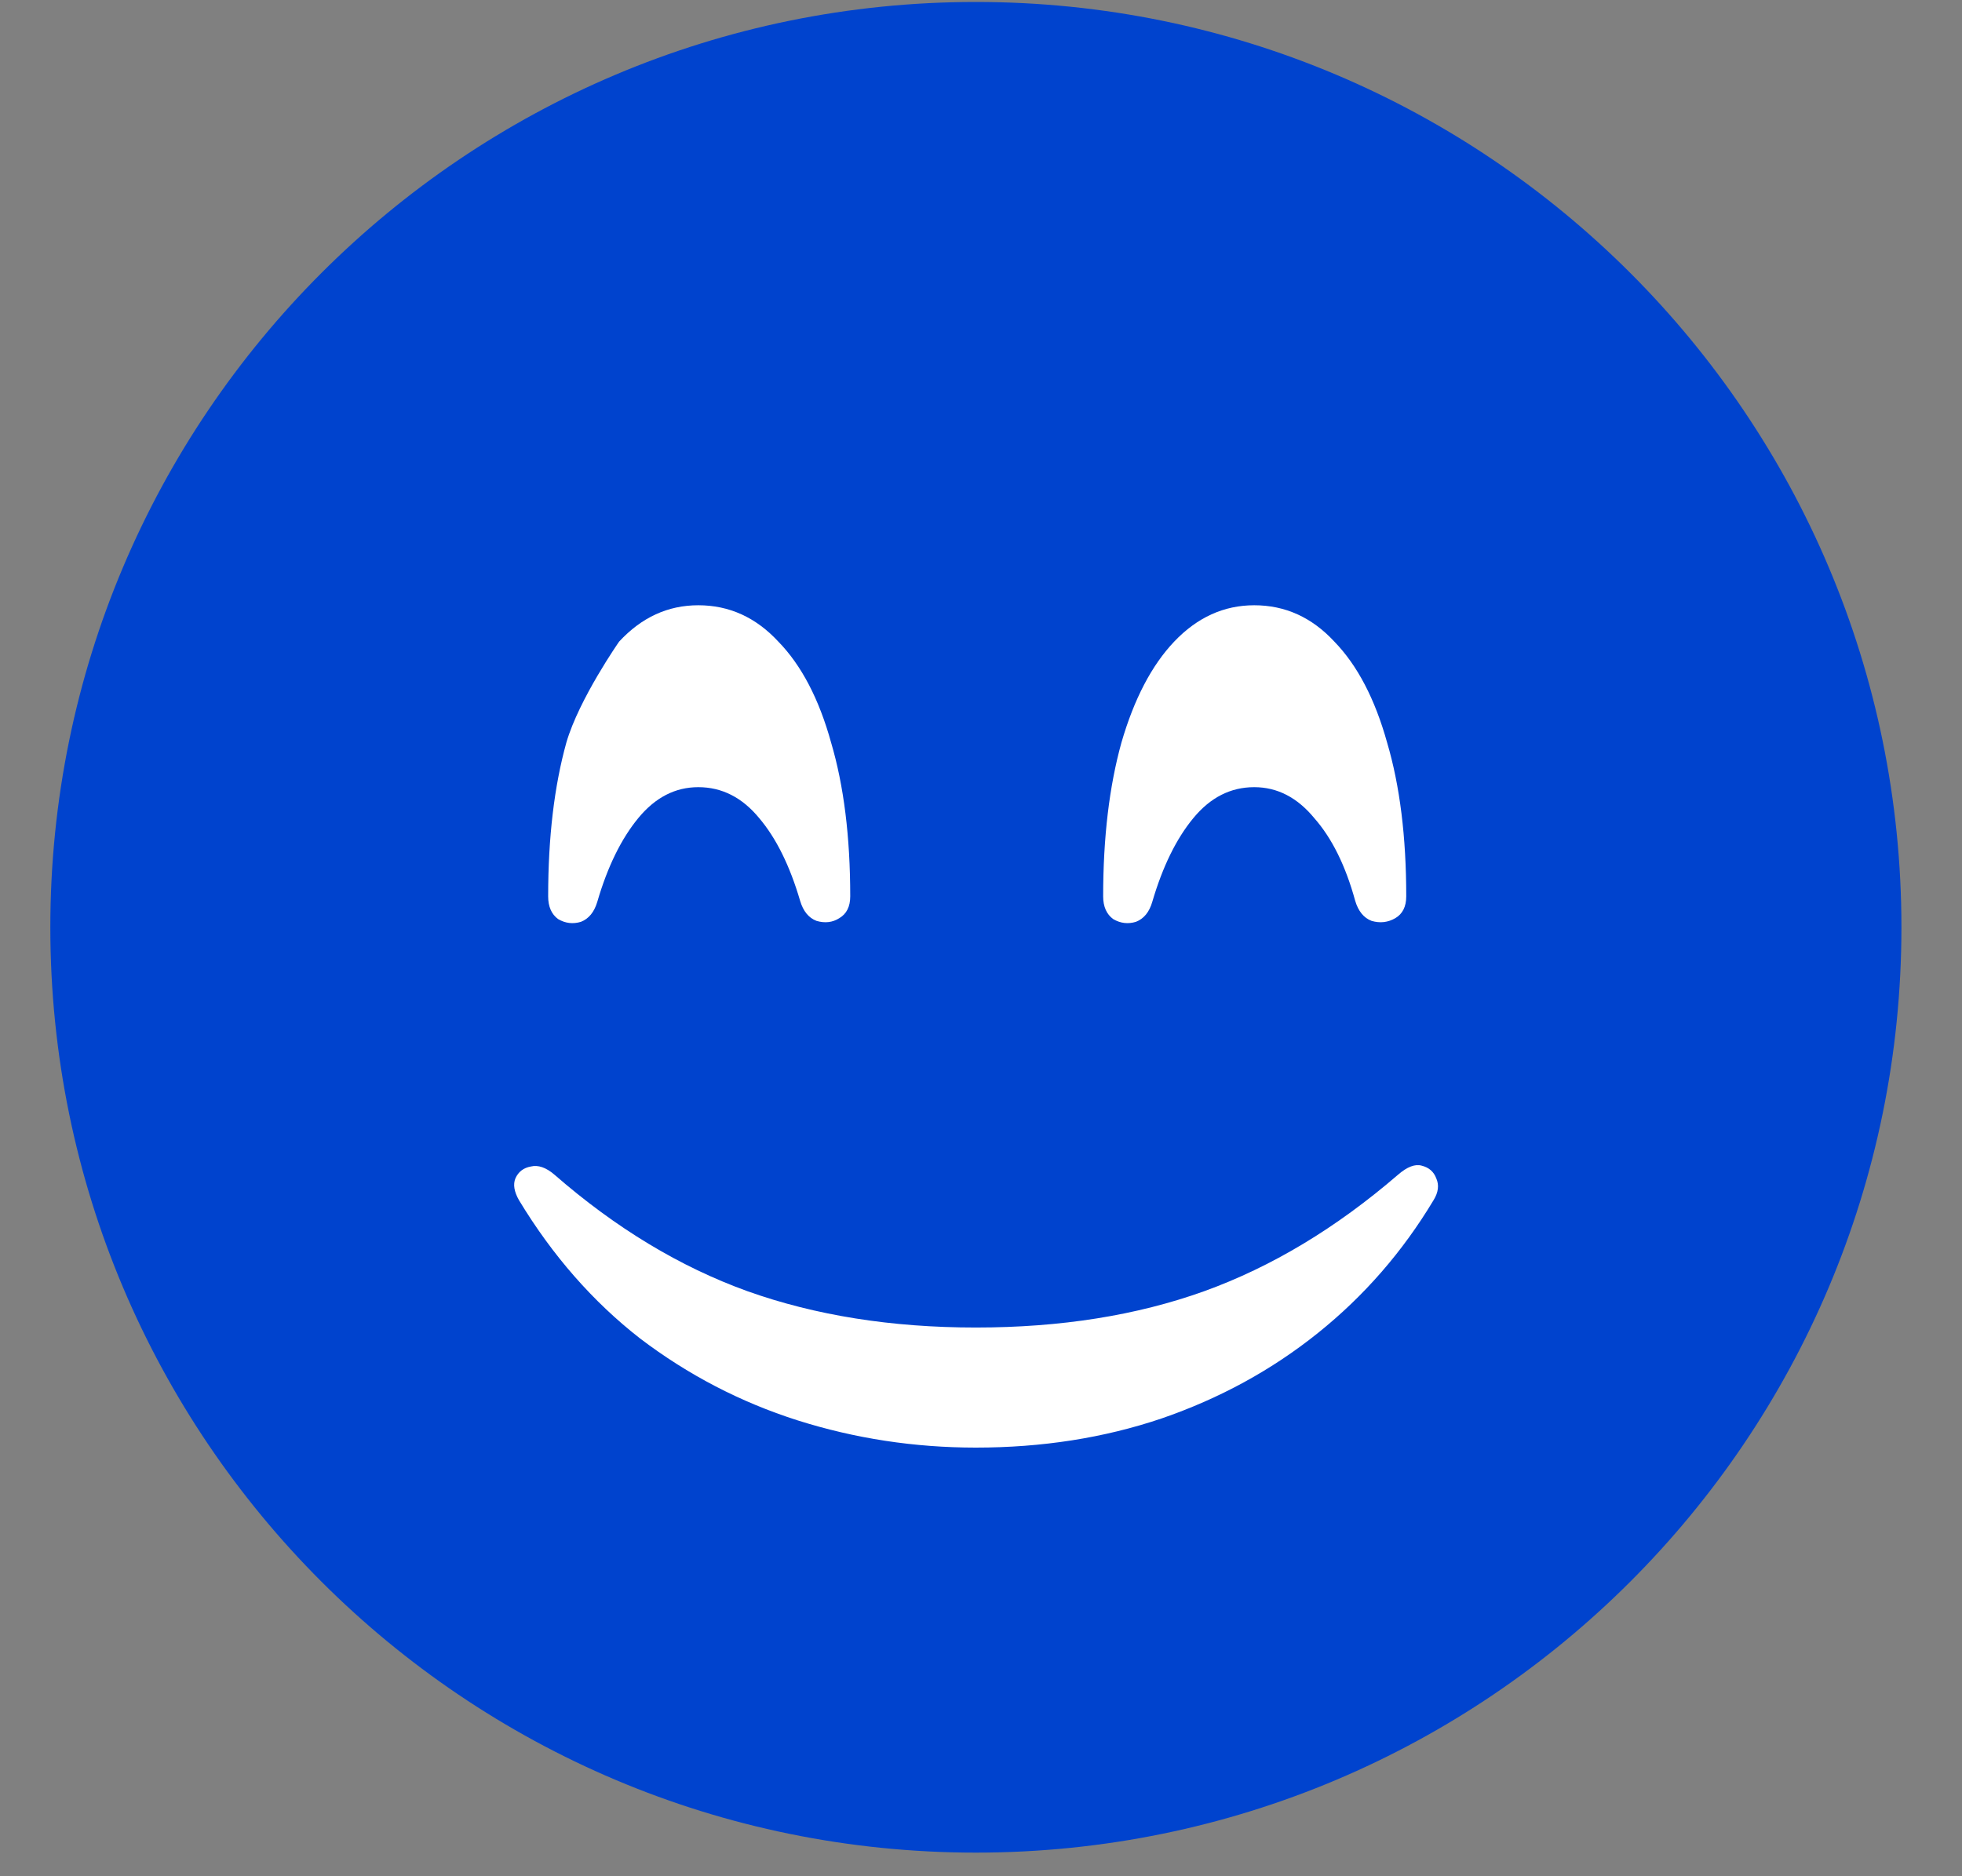
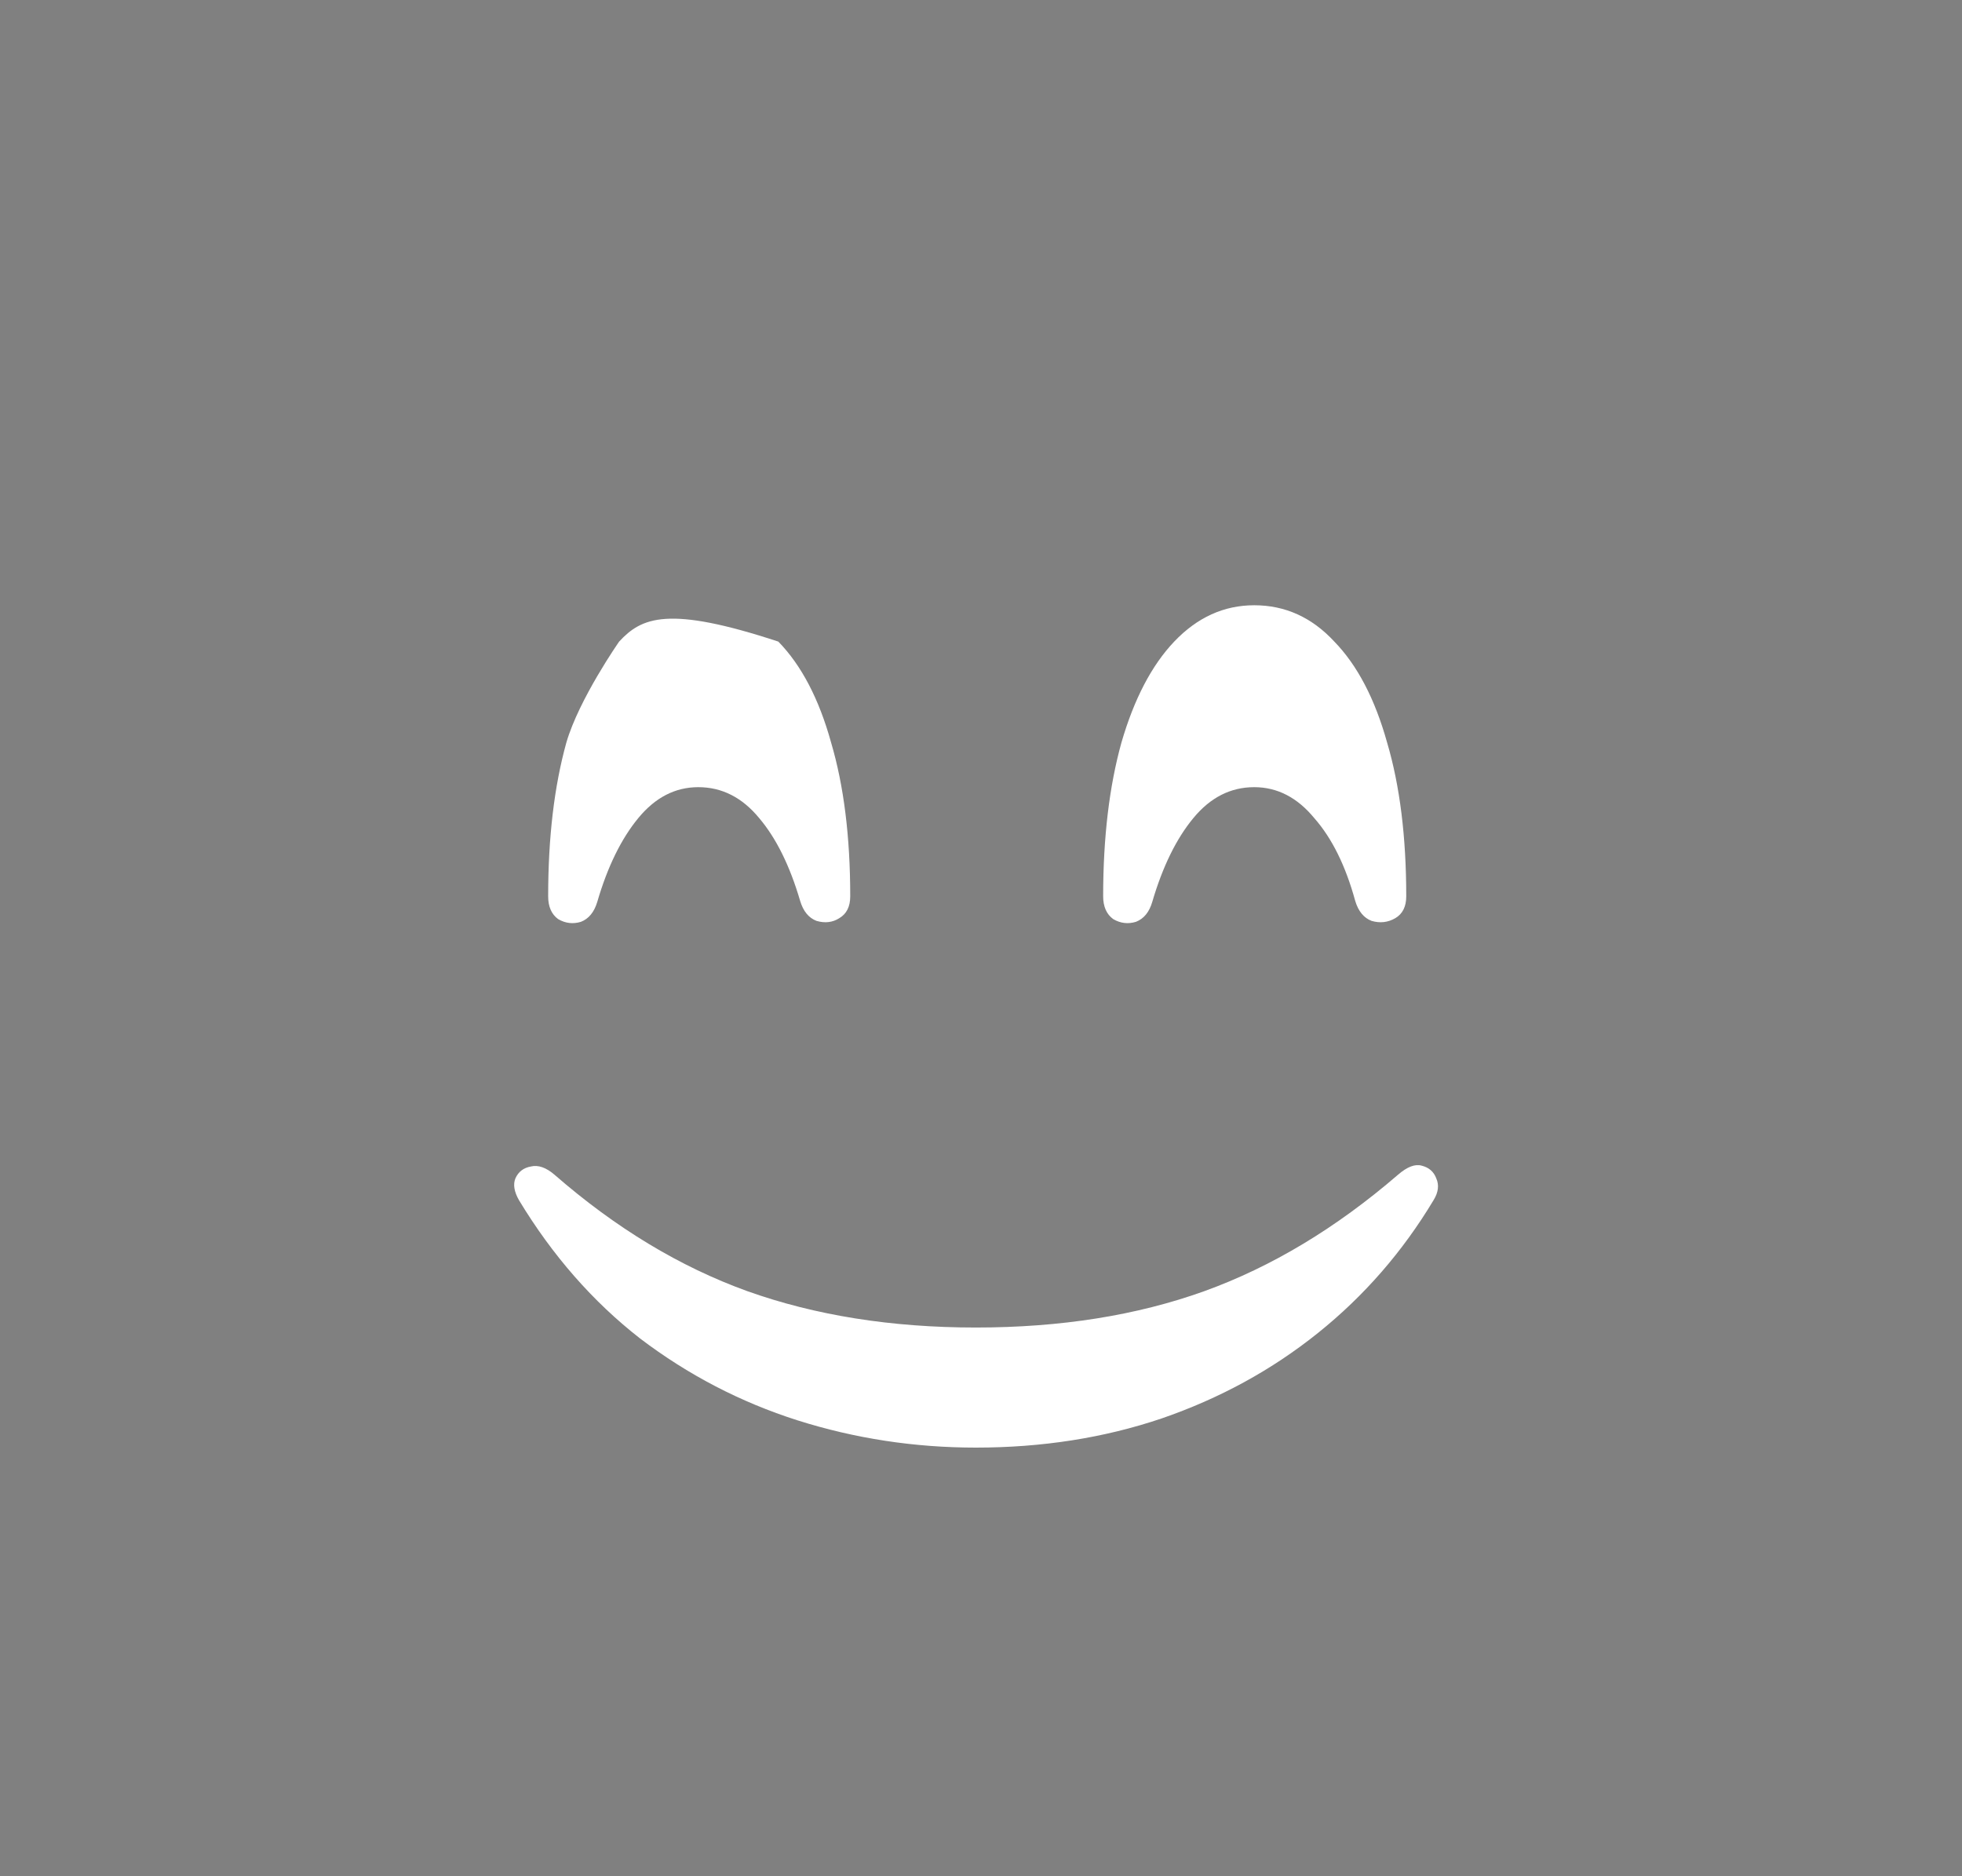
<svg xmlns="http://www.w3.org/2000/svg" width="23" height="22" viewBox="0 0 23 22" fill="none">
  <rect x="0" y="0" width="23" height="22" fill="#808080" stroke="none" />
-   <path d="M22.29 10.873C22.29 16.866 17.432 21.723 11.44 21.723C5.448 21.723 0.59 16.866 0.59 10.873C0.59 4.881 5.448 0.023 11.44 0.023C17.432 0.023 22.29 4.881 22.29 10.873Z" fill="#0043ce" />
-   <path d="M6.81 10.809C6.902 10.773 6.966 10.695 7.002 10.574C7.122 10.162 7.283 9.835 7.482 9.593C7.681 9.351 7.915 9.23 8.186 9.23C8.463 9.23 8.701 9.351 8.9 9.593C9.099 9.828 9.259 10.151 9.38 10.564C9.416 10.684 9.48 10.763 9.572 10.798C9.672 10.827 9.761 10.816 9.839 10.766C9.924 10.716 9.967 10.631 9.967 10.51C9.967 9.813 9.892 9.212 9.743 8.708C9.601 8.195 9.395 7.801 9.124 7.523C8.861 7.239 8.548 7.097 8.186 7.097C7.83 7.097 7.521 7.239 7.258 7.523C7.258 7.523 6.788 8.195 6.639 8.708C6.497 9.22 6.426 9.82 6.426 10.51C6.426 10.631 6.465 10.72 6.543 10.777C6.628 10.827 6.717 10.837 6.81 10.809Z" fill="white" />
+   <path d="M6.81 10.809C6.902 10.773 6.966 10.695 7.002 10.574C7.122 10.162 7.283 9.835 7.482 9.593C7.681 9.351 7.915 9.23 8.186 9.23C8.463 9.23 8.701 9.351 8.9 9.593C9.099 9.828 9.259 10.151 9.38 10.564C9.416 10.684 9.48 10.763 9.572 10.798C9.672 10.827 9.761 10.816 9.839 10.766C9.924 10.716 9.967 10.631 9.967 10.51C9.967 9.813 9.892 9.212 9.743 8.708C9.601 8.195 9.395 7.801 9.124 7.523C7.83 7.097 7.521 7.239 7.258 7.523C7.258 7.523 6.788 8.195 6.639 8.708C6.497 9.22 6.426 9.82 6.426 10.51C6.426 10.631 6.465 10.72 6.543 10.777C6.628 10.827 6.717 10.837 6.81 10.809Z" fill="white" />
  <path d="M13.316 10.809C13.409 10.773 13.473 10.695 13.508 10.574C13.629 10.162 13.789 9.835 13.989 9.593C14.188 9.351 14.426 9.23 14.703 9.23C14.973 9.23 15.208 9.351 15.407 9.593C15.614 9.828 15.774 10.151 15.887 10.564C15.923 10.684 15.987 10.763 16.079 10.798C16.179 10.827 16.271 10.816 16.357 10.766C16.442 10.716 16.485 10.631 16.485 10.51C16.485 9.813 16.41 9.212 16.261 8.708C16.118 8.195 15.912 7.801 15.642 7.523C15.379 7.239 15.066 7.097 14.703 7.097C14.348 7.097 14.035 7.239 13.765 7.523C13.501 7.801 13.295 8.195 13.146 8.708C13.004 9.22 12.932 9.82 12.932 10.51C12.932 10.631 12.972 10.72 13.05 10.777C13.135 10.827 13.224 10.837 13.316 10.809Z" fill="white" />
  <path d="M9.348 16.654C10.024 16.868 10.721 16.974 11.439 16.974C12.214 16.974 12.94 16.861 13.615 16.633C14.298 16.398 14.909 16.064 15.45 15.63C15.99 15.197 16.442 14.678 16.805 14.073C16.862 13.981 16.872 13.895 16.837 13.817C16.808 13.739 16.751 13.689 16.666 13.668C16.588 13.646 16.495 13.682 16.389 13.774C15.663 14.4 14.906 14.855 14.117 15.14C13.327 15.424 12.435 15.566 11.439 15.566C10.451 15.566 9.558 15.424 8.762 15.14C7.972 14.855 7.218 14.4 6.5 13.774C6.401 13.689 6.308 13.657 6.223 13.678C6.138 13.693 6.077 13.739 6.042 13.817C6.013 13.888 6.027 13.973 6.084 14.073C6.475 14.72 6.948 15.261 7.503 15.694C8.065 16.121 8.68 16.441 9.348 16.654Z" fill="white" />
</svg>